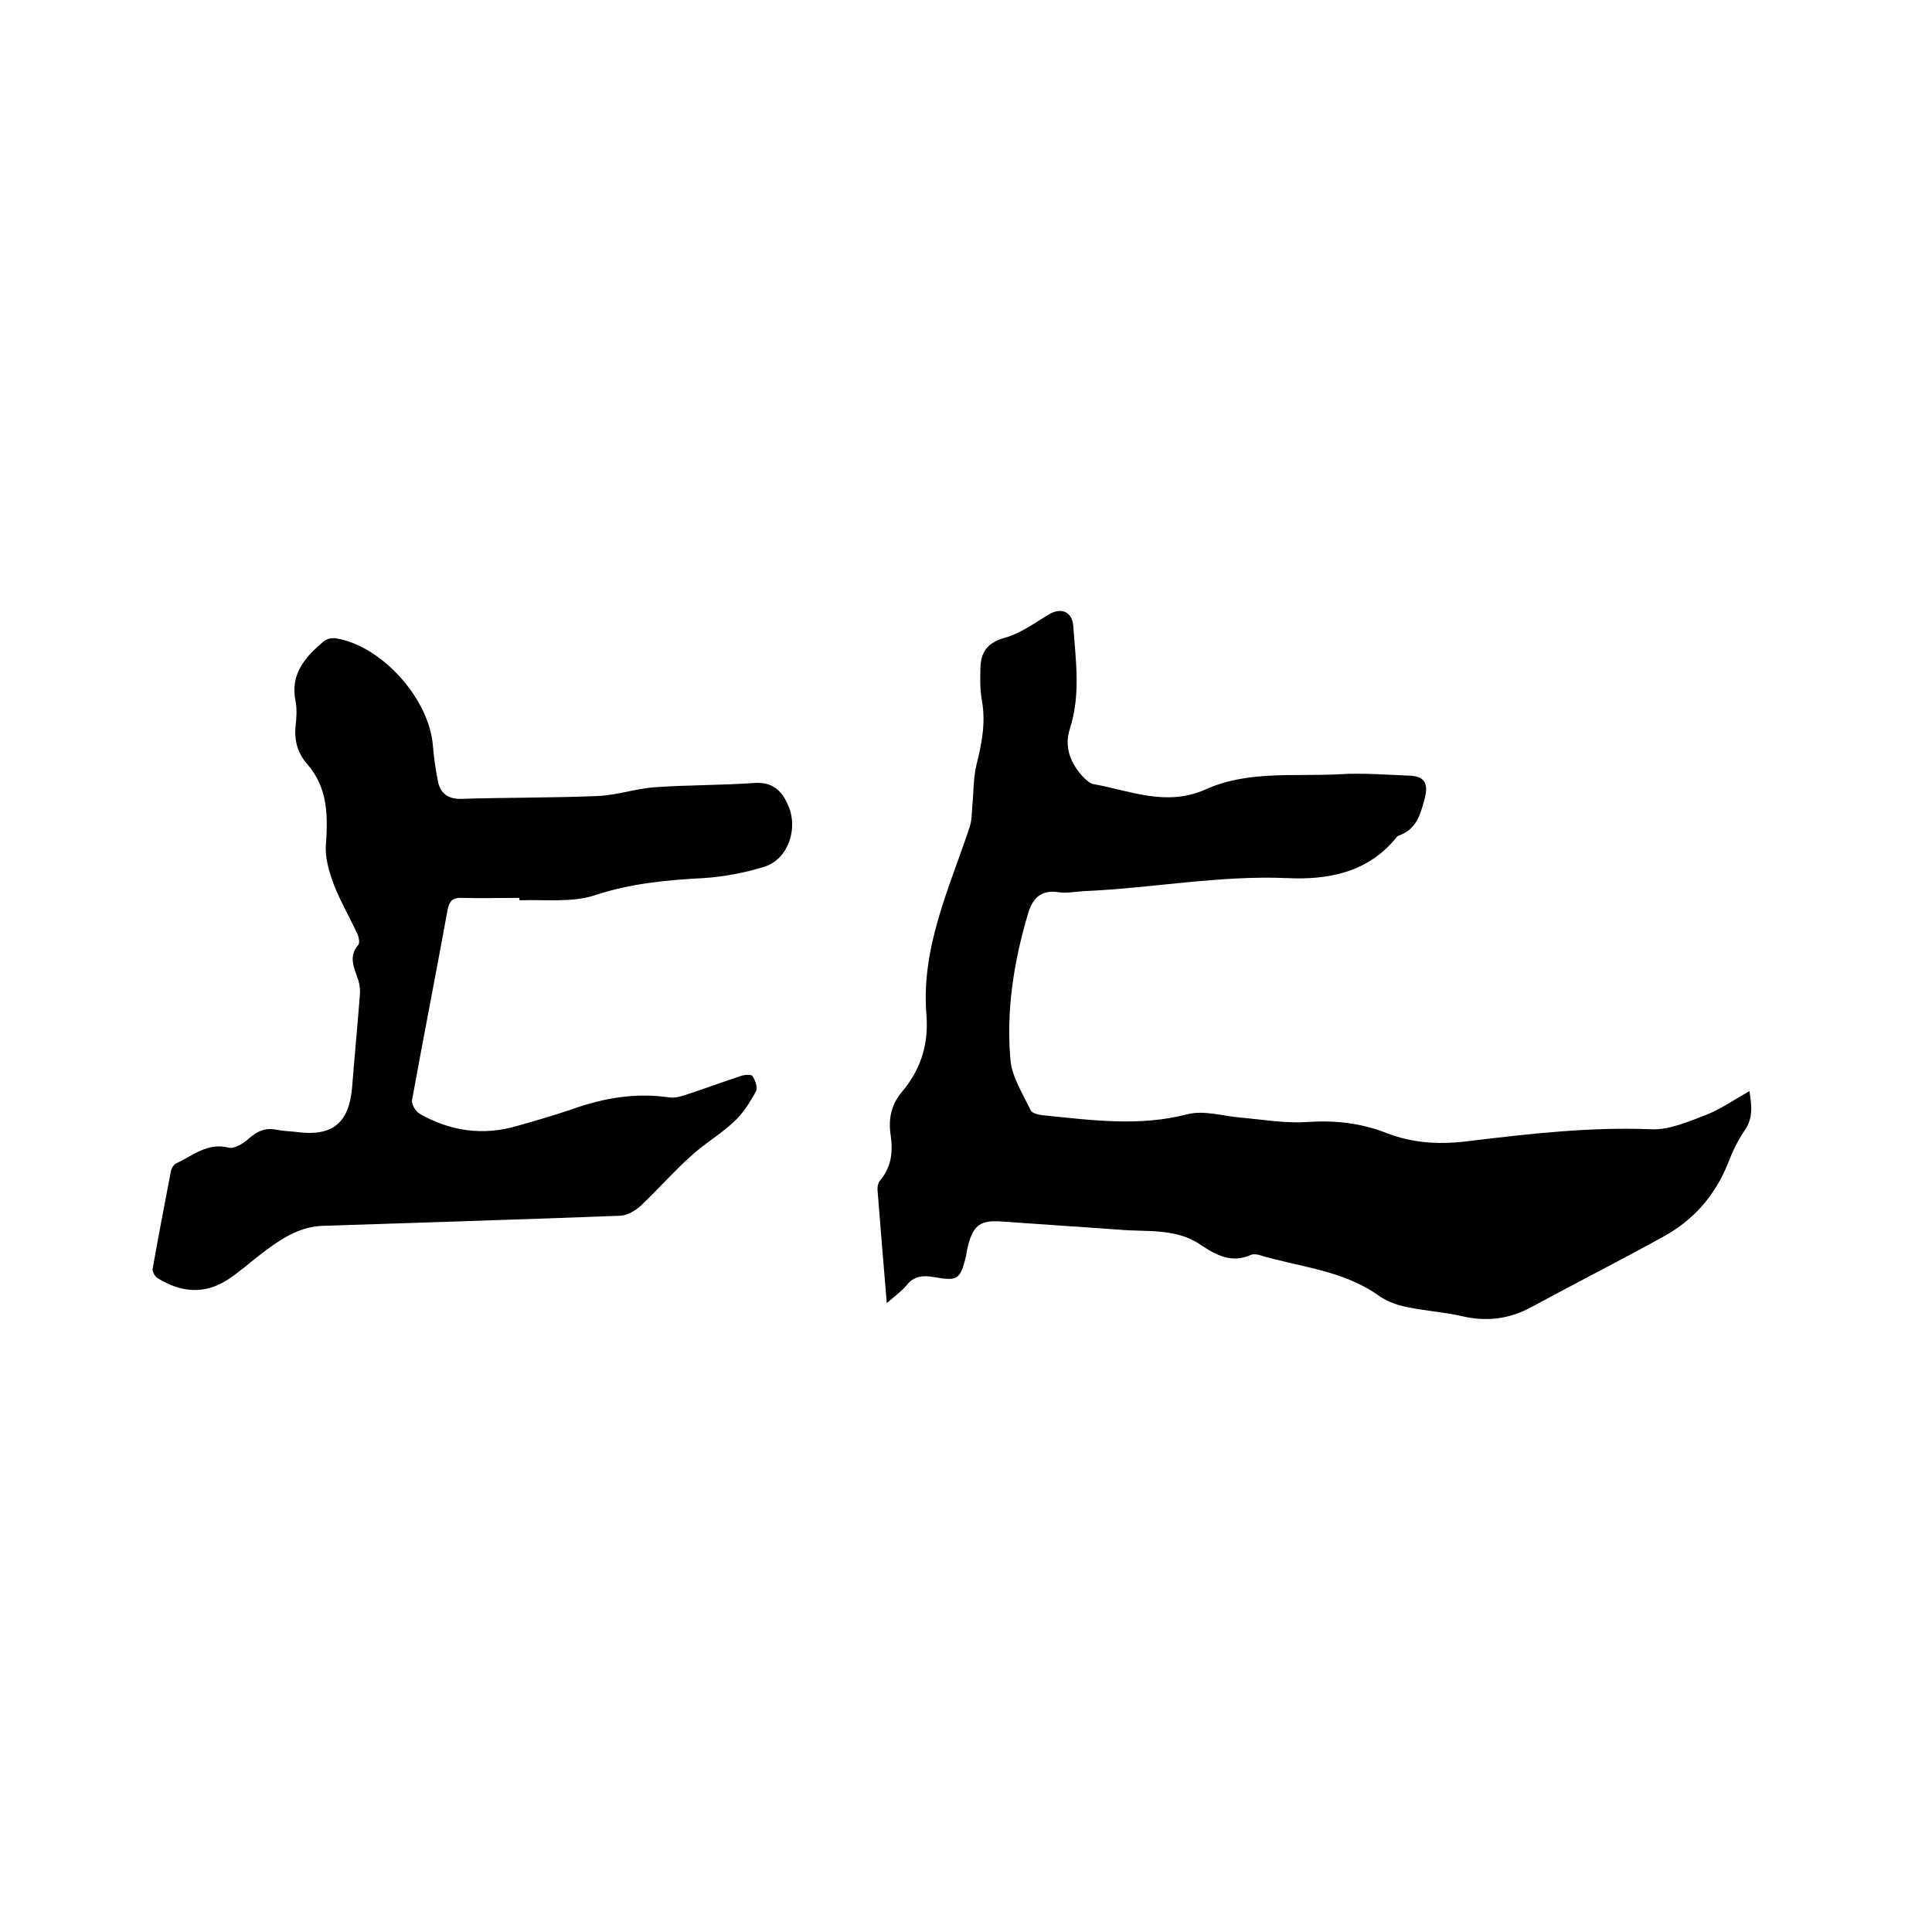
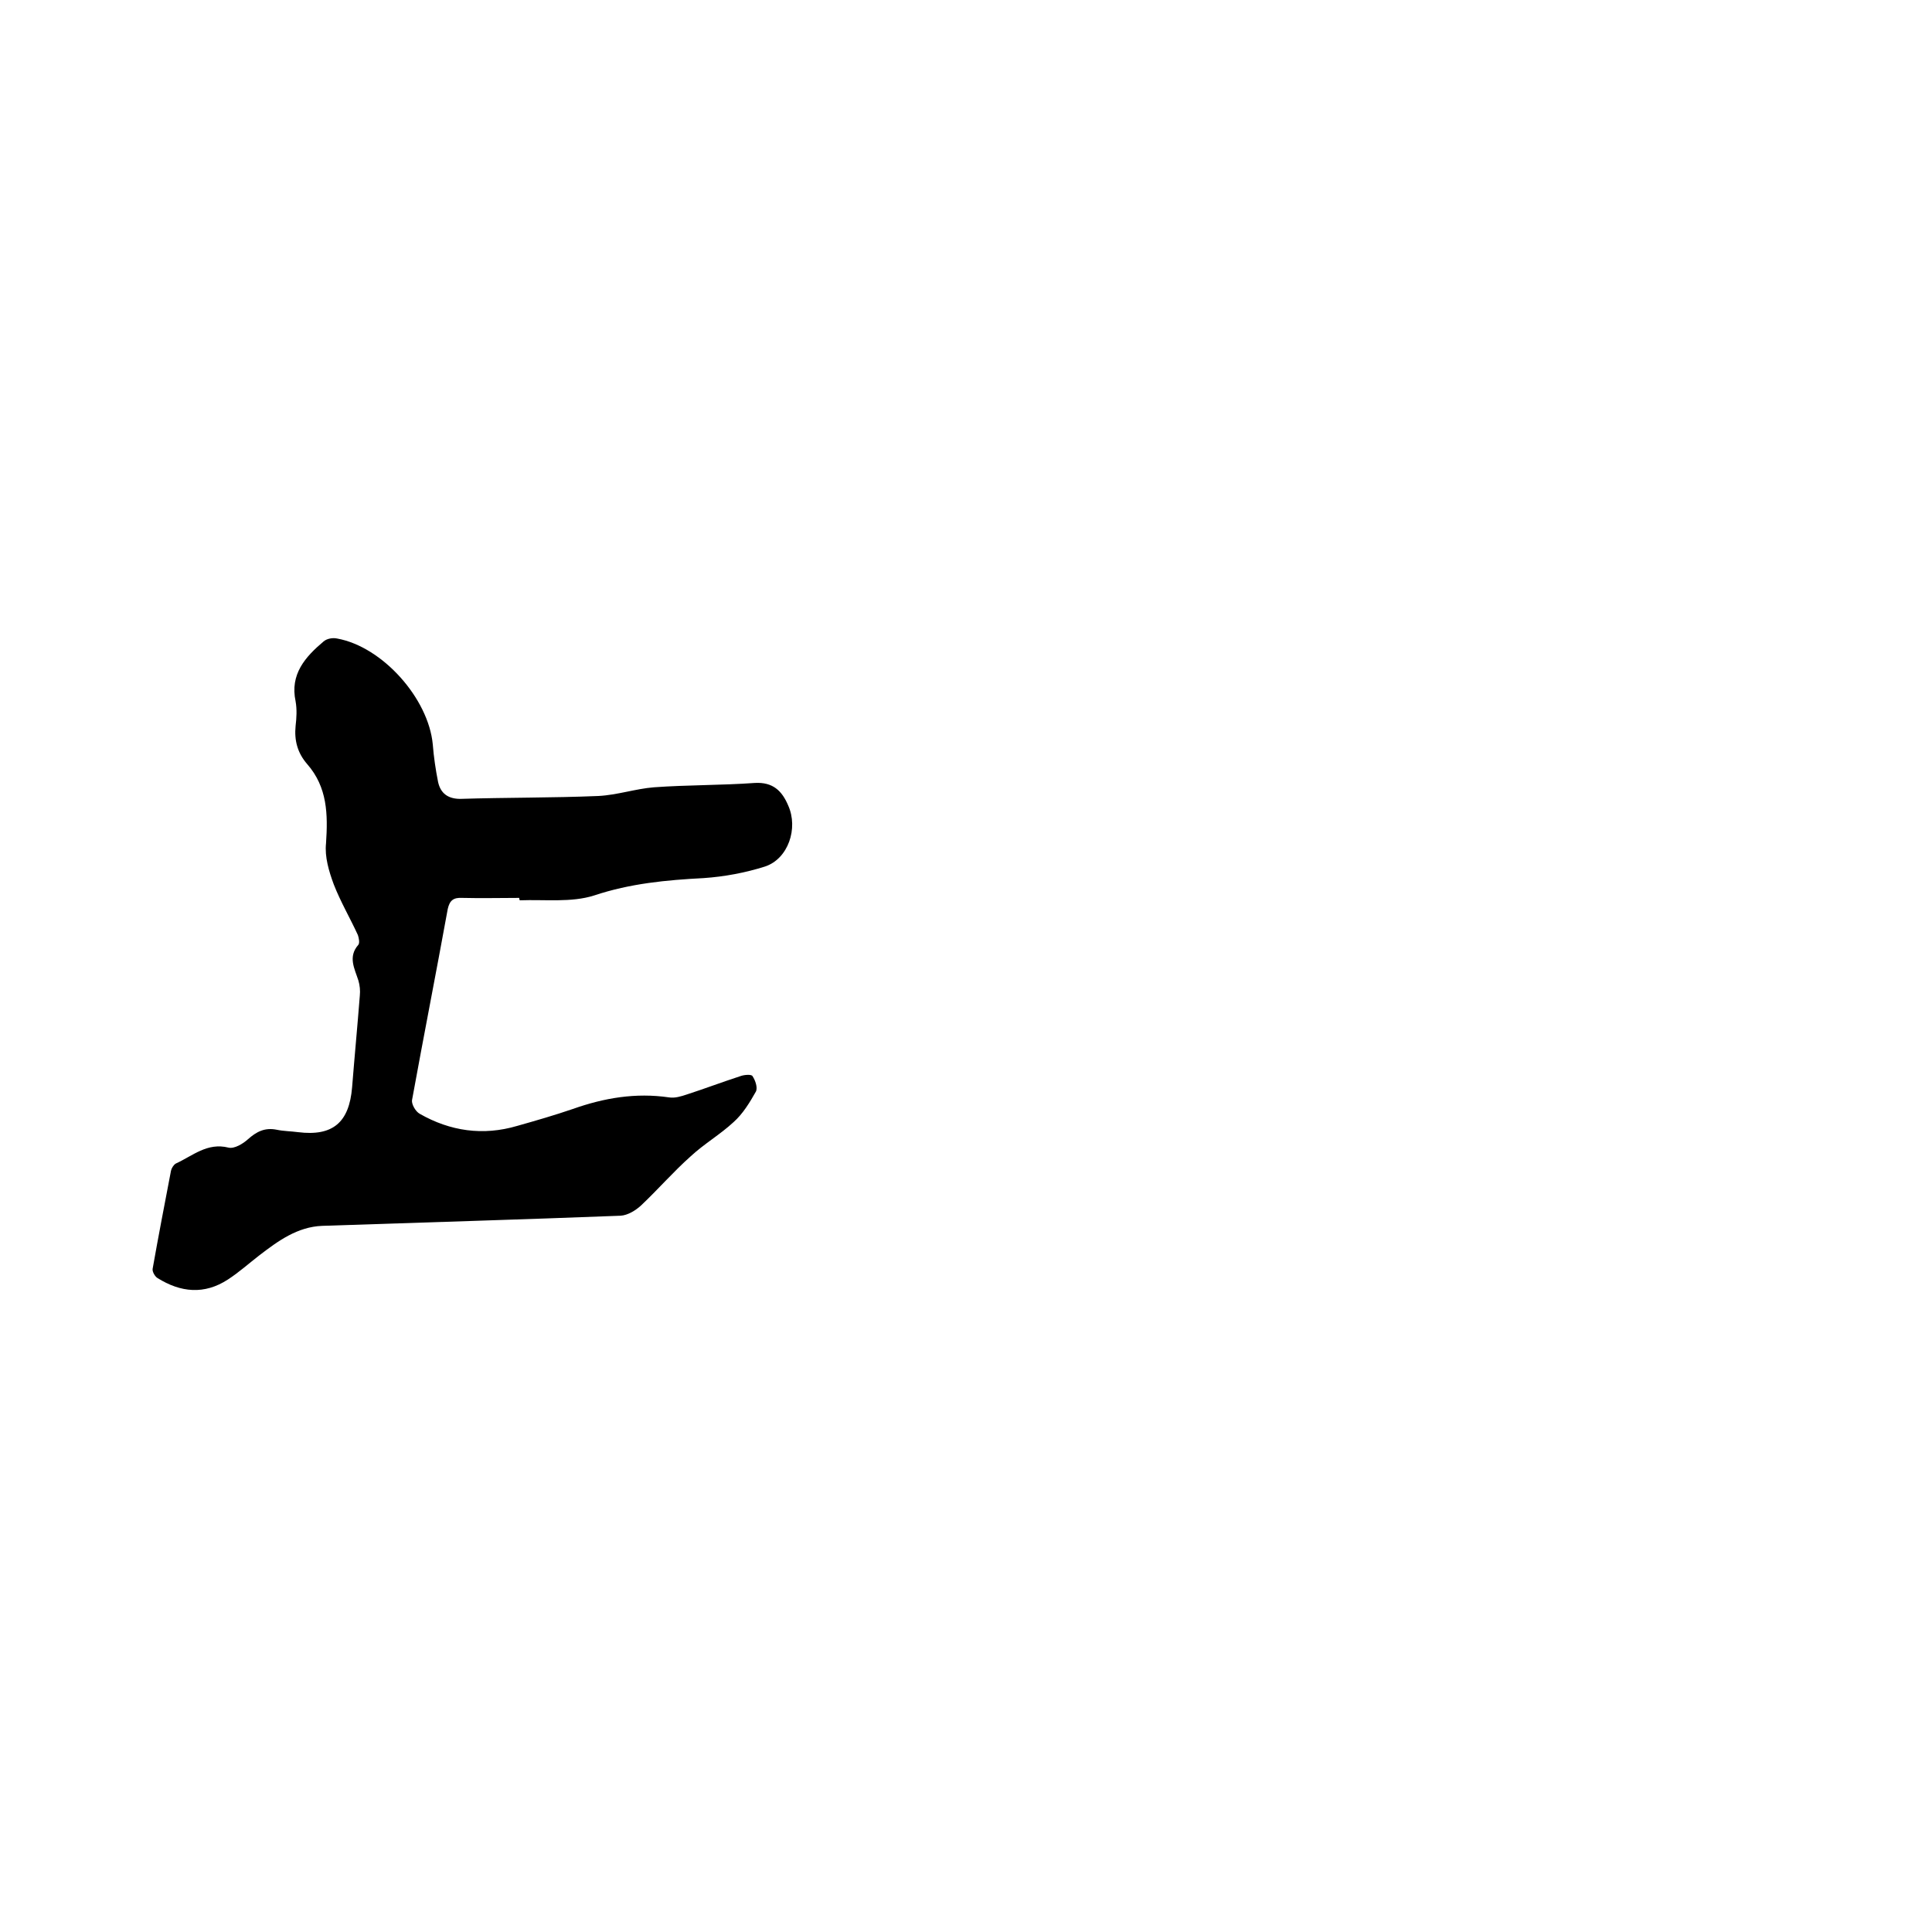
<svg xmlns="http://www.w3.org/2000/svg" enable-background="new 0 0 400 400" viewBox="0 0 400 400">
-   <path d="m183.6 269.8c-.7-8.2-1.3-15.7-1.9-23.2-.1-.8.1-1.8.6-2.3 2.3-2.8 2.6-5.9 2.1-9.3-.5-3.3.1-6.3 2.3-8.9 4-4.7 5.6-10 5.1-16.1-1.1-13.8 4.7-26 8.9-38.6.5-1.4.5-3 .6-4.5.3-2.9.2-5.9.9-8.7 1.1-4.4 1.9-8.6 1.1-13.1-.4-2.3-.4-4.6-.3-7 .1-3.3 1.7-5.2 5.2-6.1 3.1-.9 6-3 8.8-4.7 2.6-1.6 4.9-.8 5.2 2.2.5 7.1 1.6 14.3-.7 21.4-1.2 3.7.1 7.1 2.7 9.9.6.6 1.3 1.3 2 1.5 7.8 1.4 15.3 4.8 23.5 1.1 8.7-3.9 18.3-2.6 27.6-3.1 4.8-.3 9.7.1 14.6.3 2.9.1 3.9 1.5 3.1 4.6-.9 3.4-1.7 6.5-5.4 7.8-.2.1-.4.2-.5.4-5.9 7.3-14.2 8.8-22.6 8.4-14.2-.6-28 2.1-42.1 2.7-1.8.1-3.6.5-5.4.2-3.7-.5-5.3 1.5-6.2 4.6-2.9 9.8-4.5 19.9-3.6 30.1.3 3.6 2.6 7.1 4.2 10.5.3.6 1.6.9 2.5 1 10 1 19.9 2.4 29.9-.2 3.5-.9 7.5.4 11.2.7 4.5.4 9.1 1.2 13.6.9 5.7-.4 11.2.2 16.5 2.3 5.7 2.2 11.4 2.4 17.4 1.6 12.4-1.5 24.8-2.9 37.3-2.4 3.8.2 7.8-1.6 11.5-3 3-1.2 5.7-3.1 8.9-4.9.5 3.1.8 5.7-1.1 8.3-1.4 2.1-2.5 4.4-3.4 6.8-2.6 6.4-6.9 11.4-12.9 14.8-9.2 5.1-18.5 9.8-27.7 14.8-4.6 2.5-9.3 3.1-14.4 1.9-3.9-.9-8-1.1-11.9-2-2-.4-4.1-1.3-5.7-2.5-7.4-5.1-16.3-5.7-24.5-8.2-.5-.1-1.1-.2-1.6 0-3.9 1.8-7.2.1-10.3-2-5.2-3.6-11.1-2.7-16.9-3.2-8.1-.6-16.2-1.1-24.4-1.7-4.2-.3-5.8.6-6.9 4.7-.2.8-.4 1.7-.5 2.5-1.2 4.8-1.7 5.2-6.7 4.3-2.3-.4-4.1-.2-5.6 1.7-1.1 1.3-2.4 2.2-4.1 3.7z" />
  <path d="m107.5 185.9c-3.9 0-7.8.1-11.8 0-1.8-.1-2.6.5-3 2.3-2.4 13.2-5 26.4-7.4 39.6-.1.8.7 2.3 1.6 2.8 6.3 3.6 13.1 4.6 20.2 2.5 3.9-1.1 7.7-2.2 11.5-3.5 6.5-2.3 13-3.4 19.9-2.4 1.2.2 2.5-.2 3.7-.6 3.7-1.2 7.4-2.6 11.1-3.8.8-.3 2.3-.4 2.5 0 .6.9 1.1 2.4.7 3.2-1.3 2.3-2.7 4.6-4.6 6.3-2.8 2.6-6.1 4.5-8.9 7.1-3.6 3.2-6.8 6.9-10.3 10.2-1.1 1-2.7 2-4.2 2.1-20.6.8-41.2 1.4-61.8 2.1-5.1.2-9.1 3.1-13 6.1-2.2 1.7-4.2 3.5-6.5 5-4.9 3.2-9.8 2.7-14.6-.3-.5-.3-1.1-1.3-1-1.9 1.2-6.8 2.5-13.5 3.8-20.3.1-.5.5-1.2 1-1.5 3.5-1.6 6.5-4.4 10.9-3.3 1.2.3 3-.8 4-1.7 1.8-1.6 3.5-2.5 6-2 1.4.3 2.9.3 4.4.5 7.2.9 10.6-2 11.2-9.3.5-6.3 1.1-12.6 1.6-19 .1-1 0-2.1-.3-3.1-.8-2.5-2.2-4.9 0-7.4.3-.4.1-1.4-.1-2-1.6-3.5-3.6-6.9-5-10.5-1-2.7-1.9-5.7-1.6-8.5.4-6 .3-11.6-3.9-16.4-2-2.3-2.7-4.9-2.4-7.9.2-1.7.3-3.4 0-5.1-1.2-5.6 2-9.2 5.8-12.4.7-.6 1.9-.8 2.8-.6 9.4 1.7 18.9 12.4 19.8 21.9.2 2.6.6 5.3 1.1 7.8.5 2.3 2 3.5 4.6 3.5 9.5-.3 19-.2 28.6-.6 3.9-.2 7.7-1.5 11.5-1.8 6.9-.5 13.9-.4 20.9-.9 3.7-.2 5.6 1.6 6.9 4.7 2.1 4.7 0 11-4.8 12.6-4.1 1.3-8.4 2.1-12.7 2.4-7.7.4-15.2 1.1-22.7 3.6-4.7 1.5-10.2.8-15.4 1-.1-.3-.1-.4-.1-.5z" />
</svg>